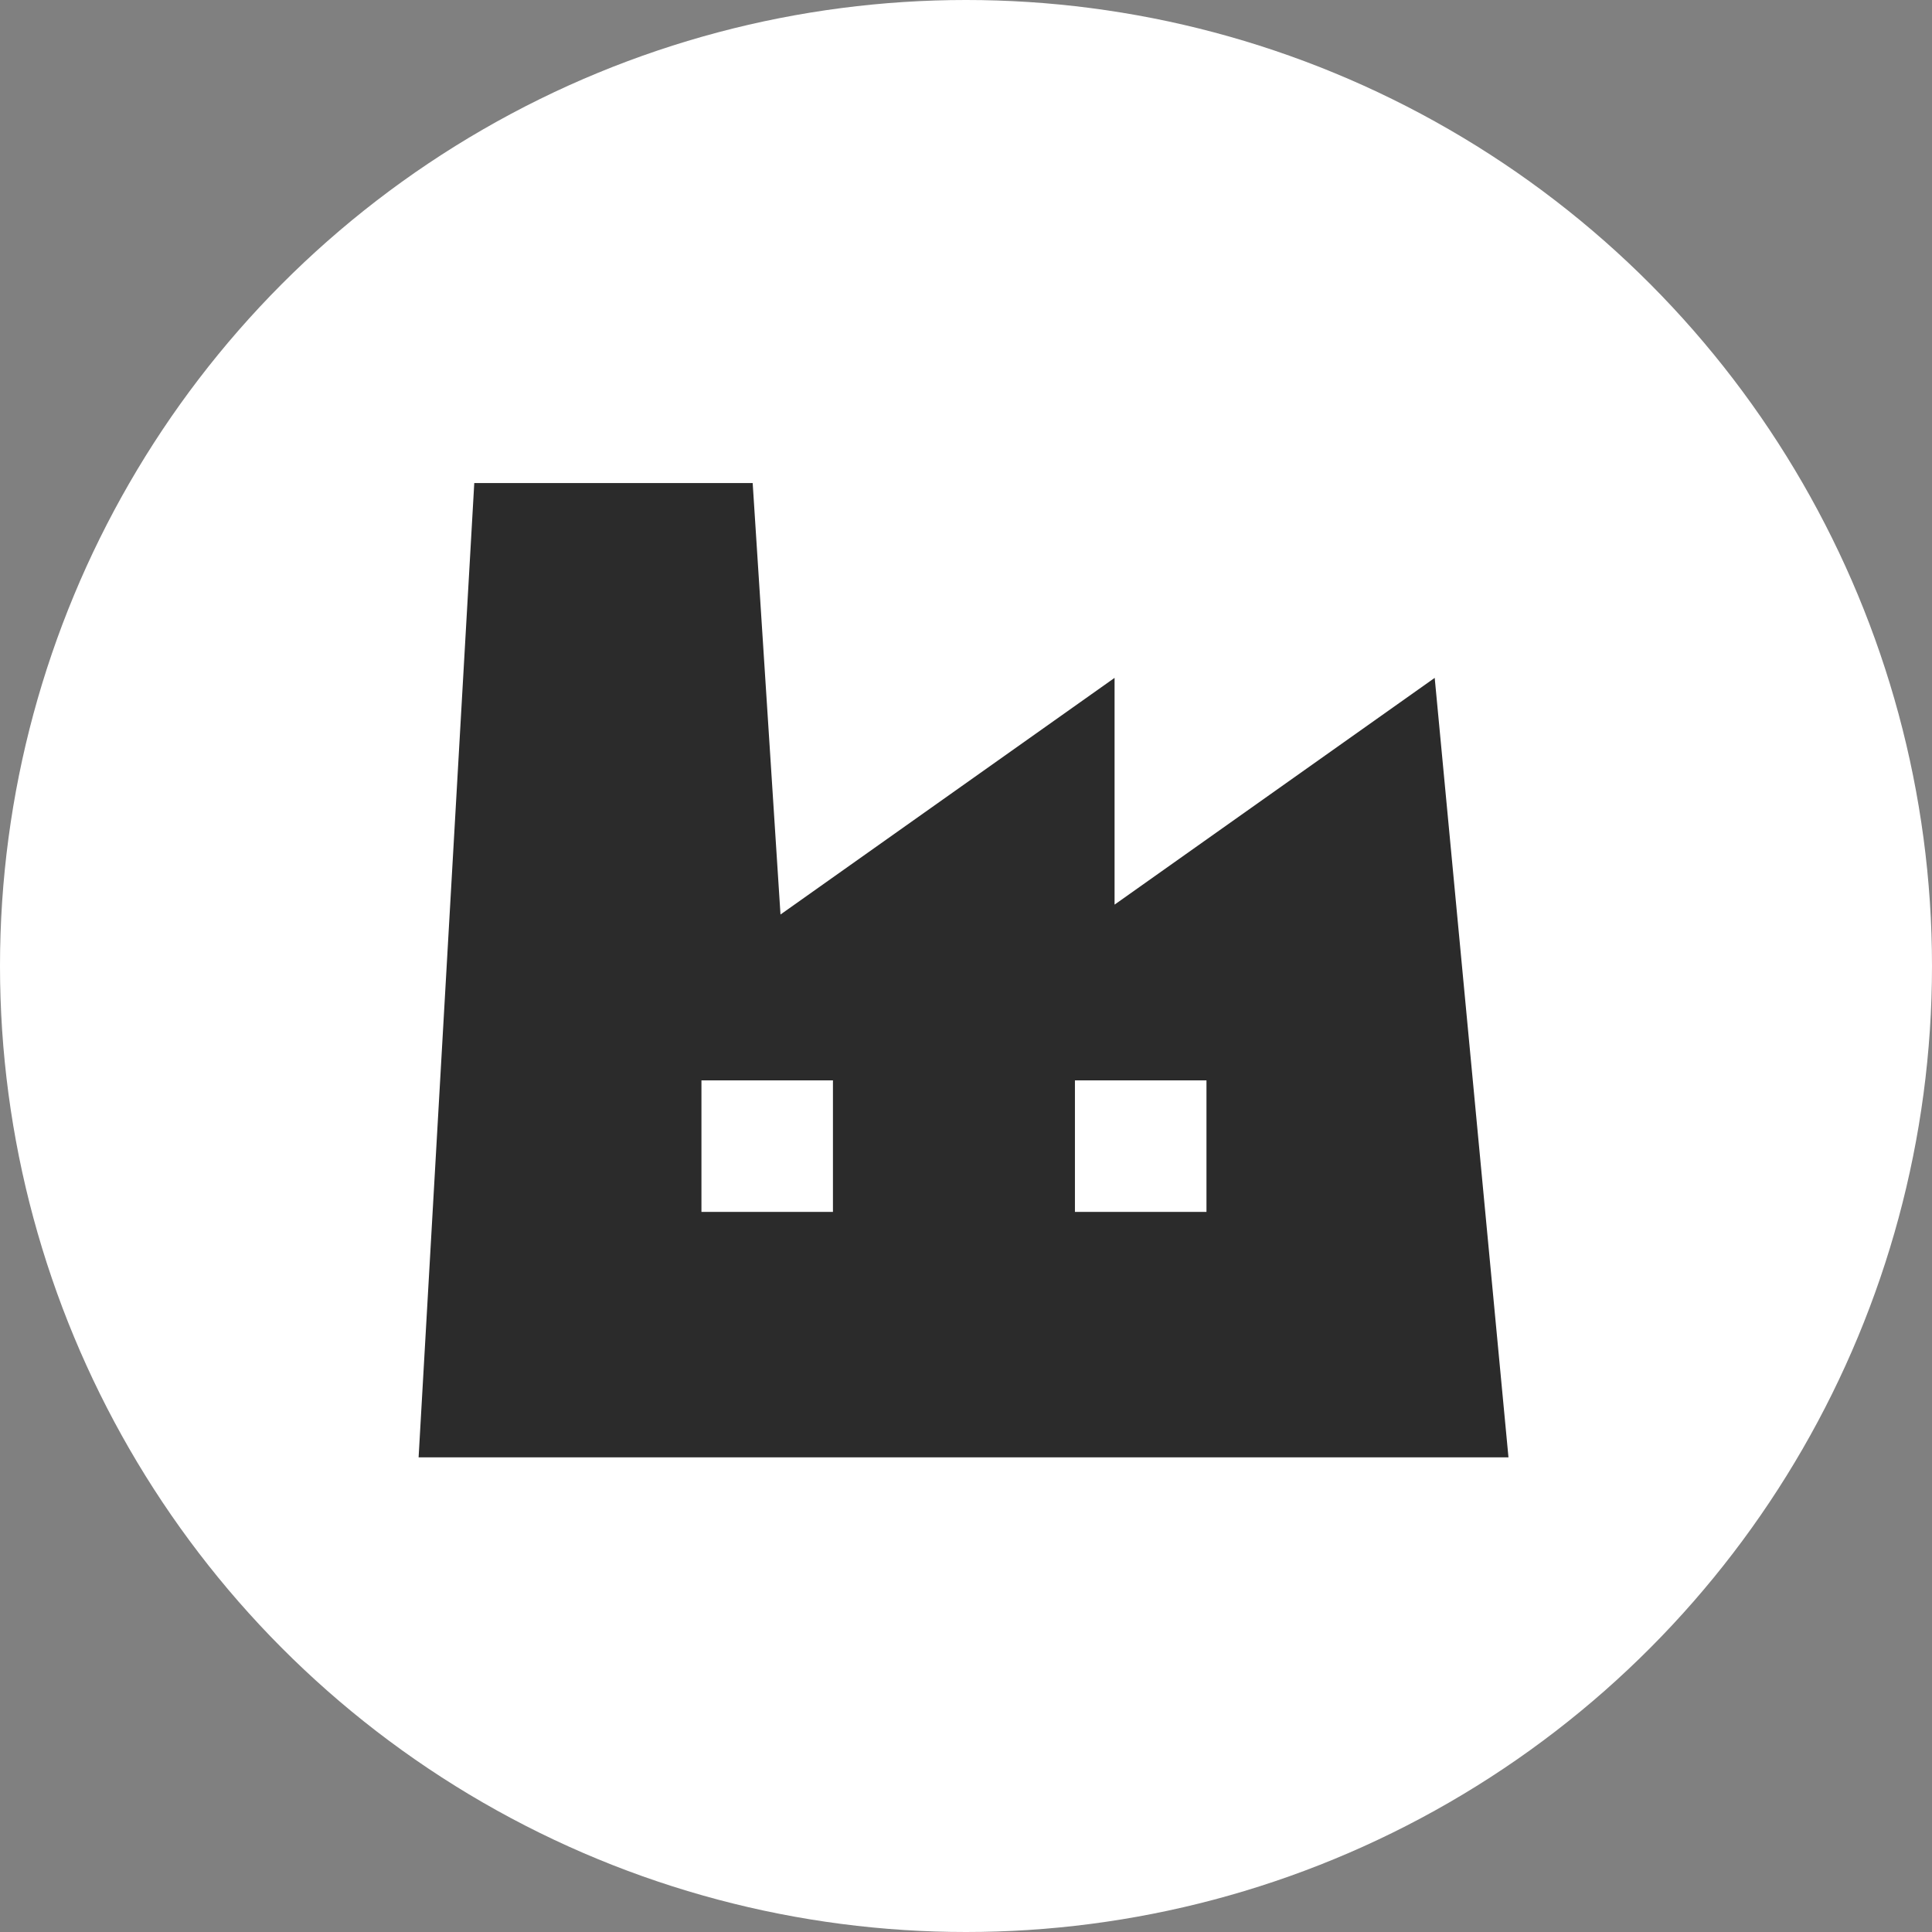
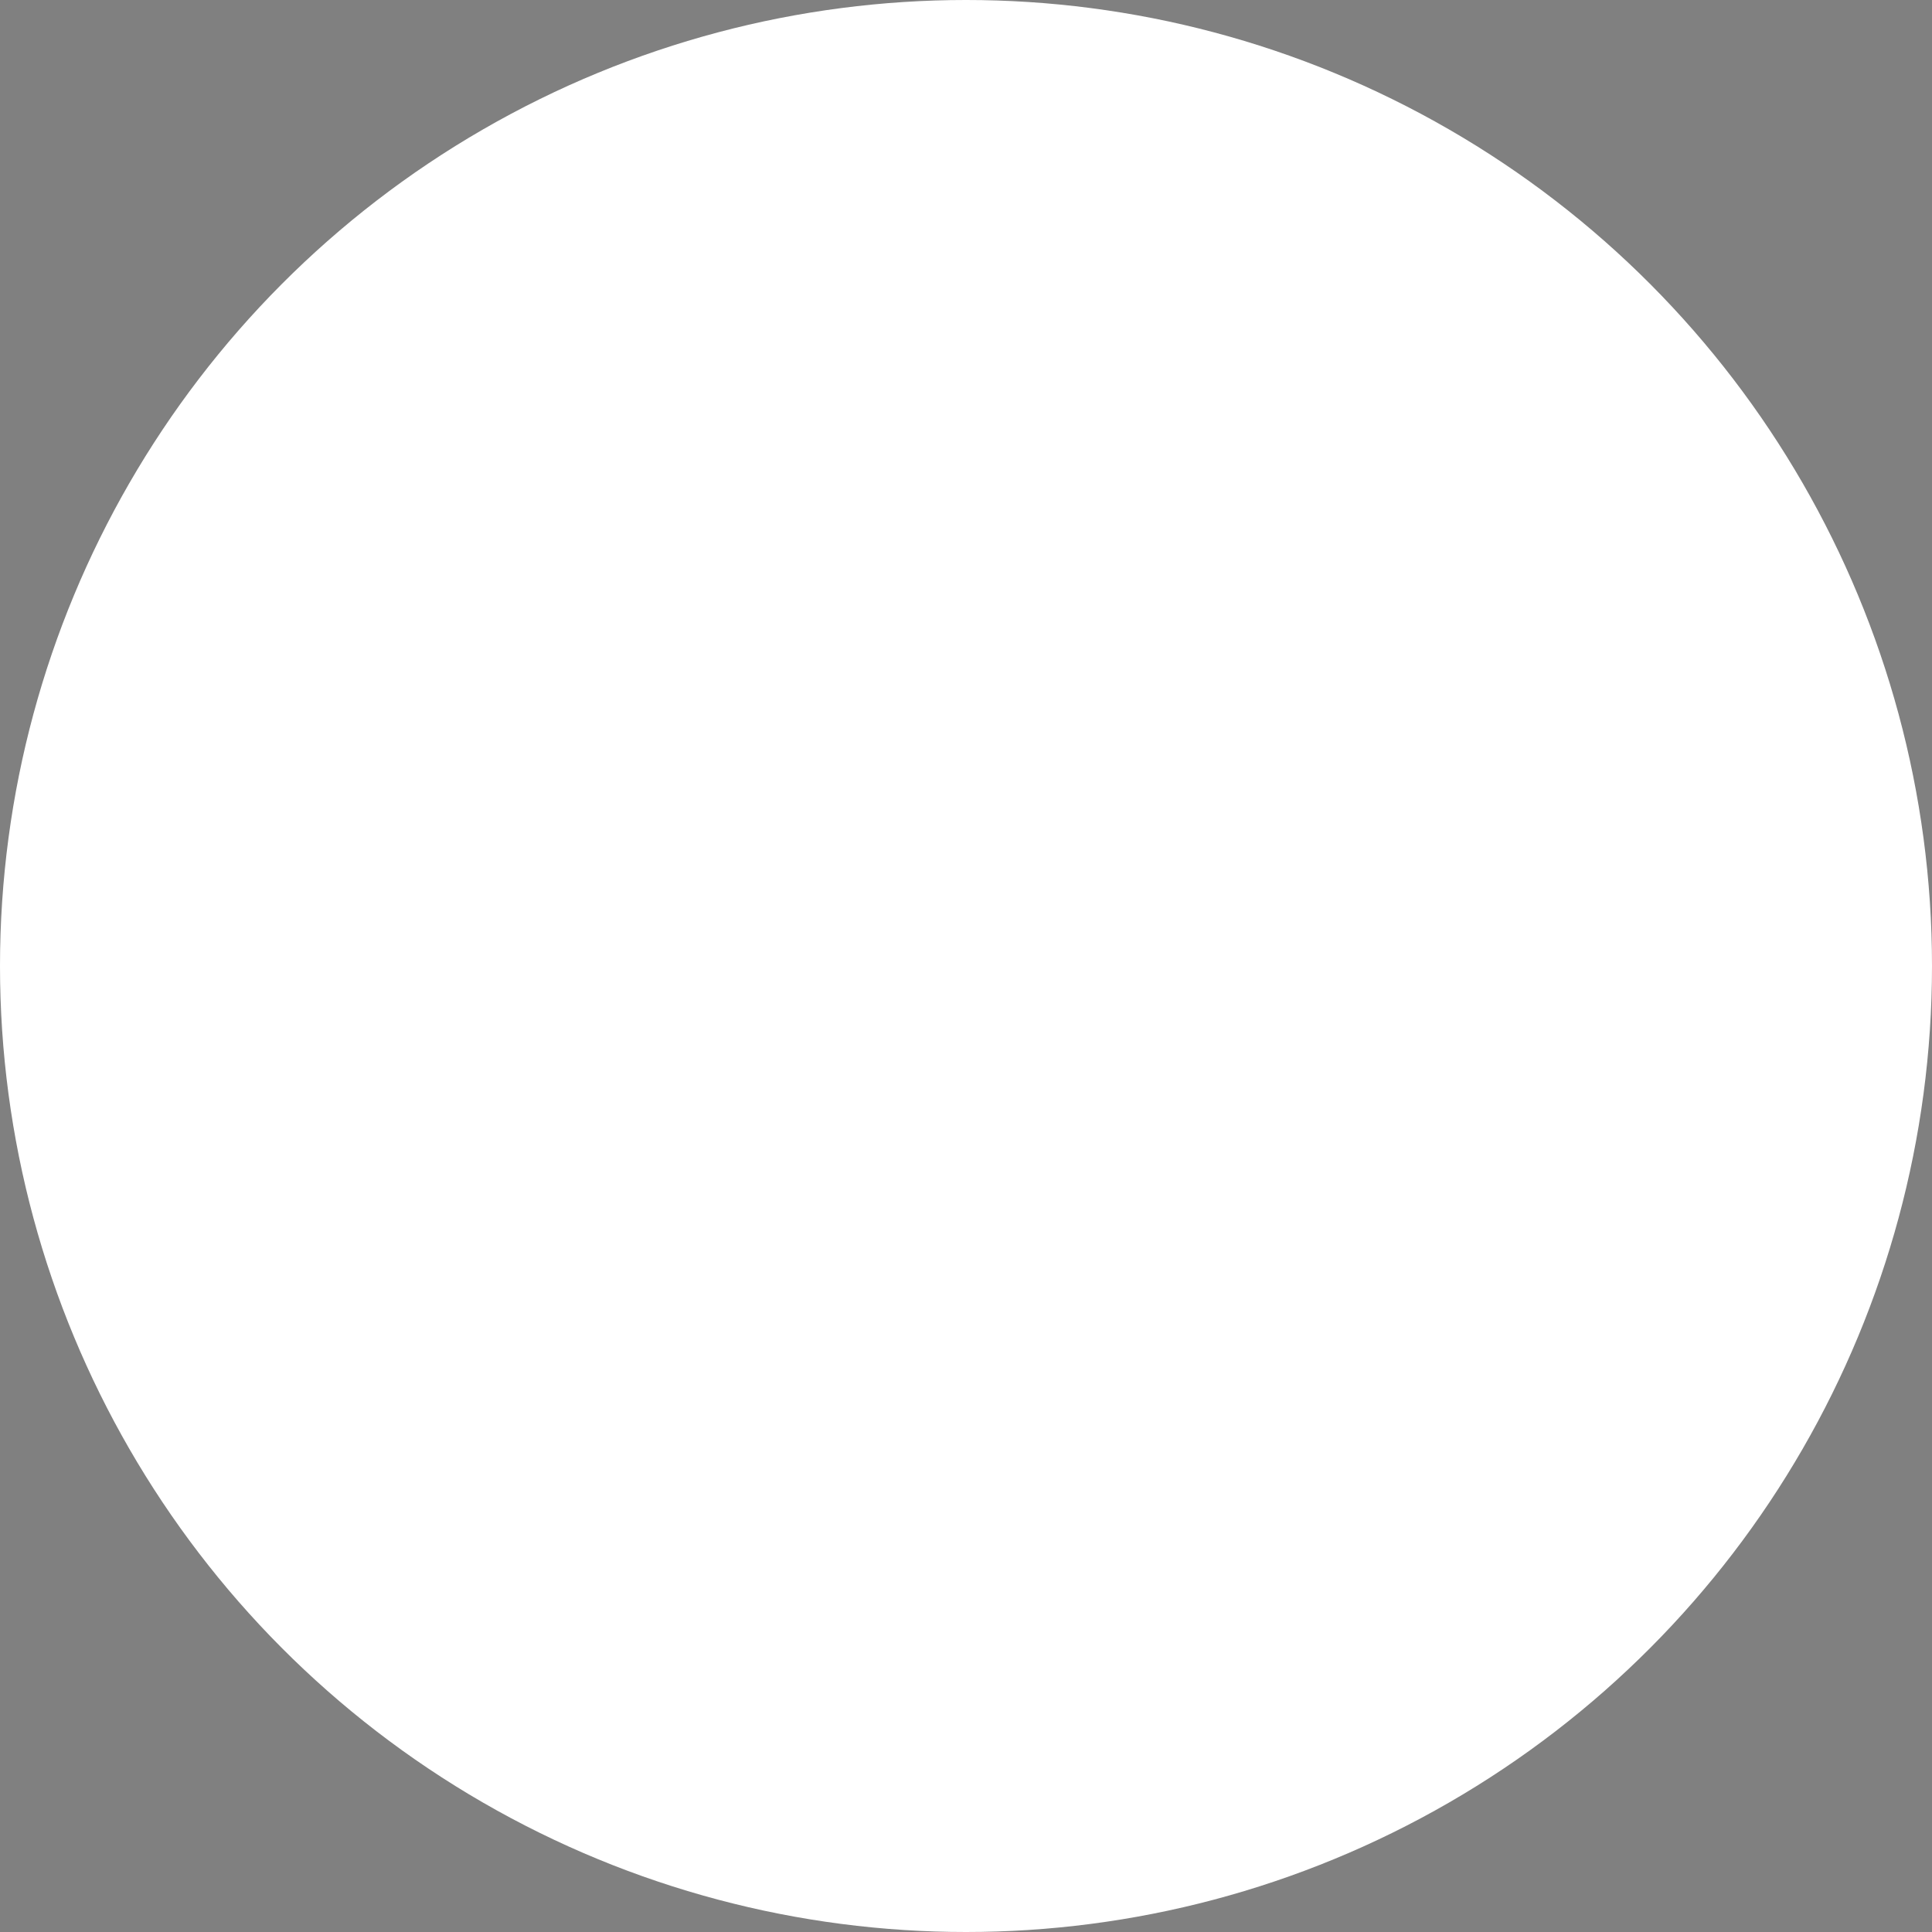
<svg xmlns="http://www.w3.org/2000/svg" width="60" height="60" viewBox="0 0 60 60">
  <rect x="0" y="0" width="60" height="60" fill="#808080" stroke="none" />
  <g id="グループ_16079" data-name="グループ 16079" transform="translate(-22 -18)">
    <circle id="楕円形_2" data-name="楕円形 2" cx="30" cy="30" r="30" transform="translate(22 18)" fill="#fff" />
    <g id="工場アイコン5" transform="translate(35 5.867)">
-       <path id="パス_182903" data-name="パス 182903" d="M31.556,33.185l-9.942,7.042V33.185L11.239,40.534l-.864-13.4H1.729L0,57.393H33.847ZM12.868,49.769H8.784V45.685h4.084Zm11.6,0H20.383V45.685h4.085Z" fill="#2b2b2b" />
-     </g>
+       </g>
  </g>
</svg>